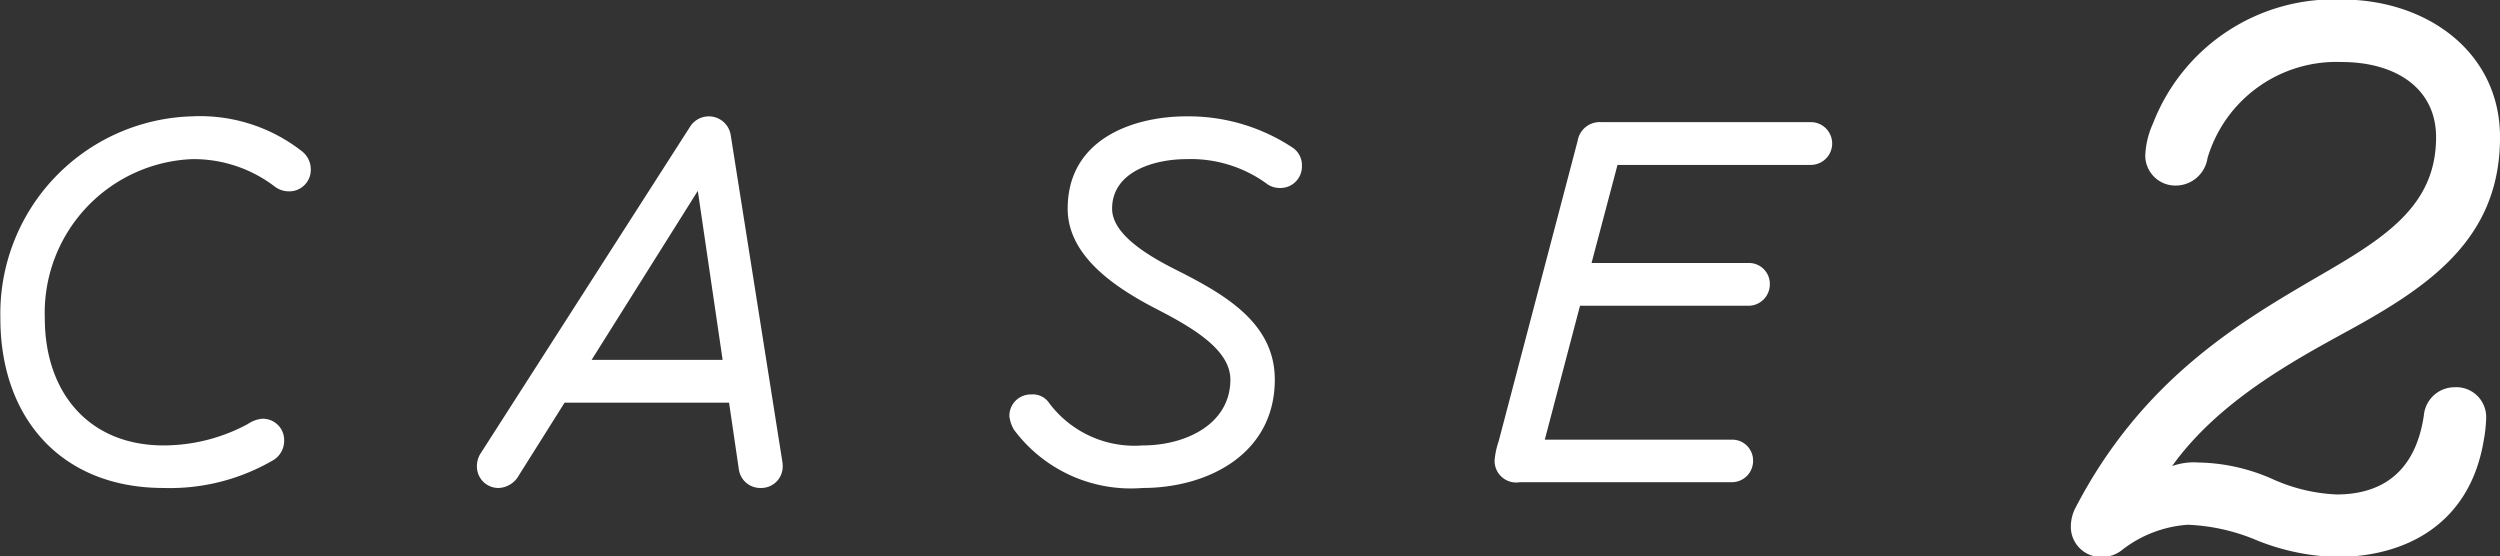
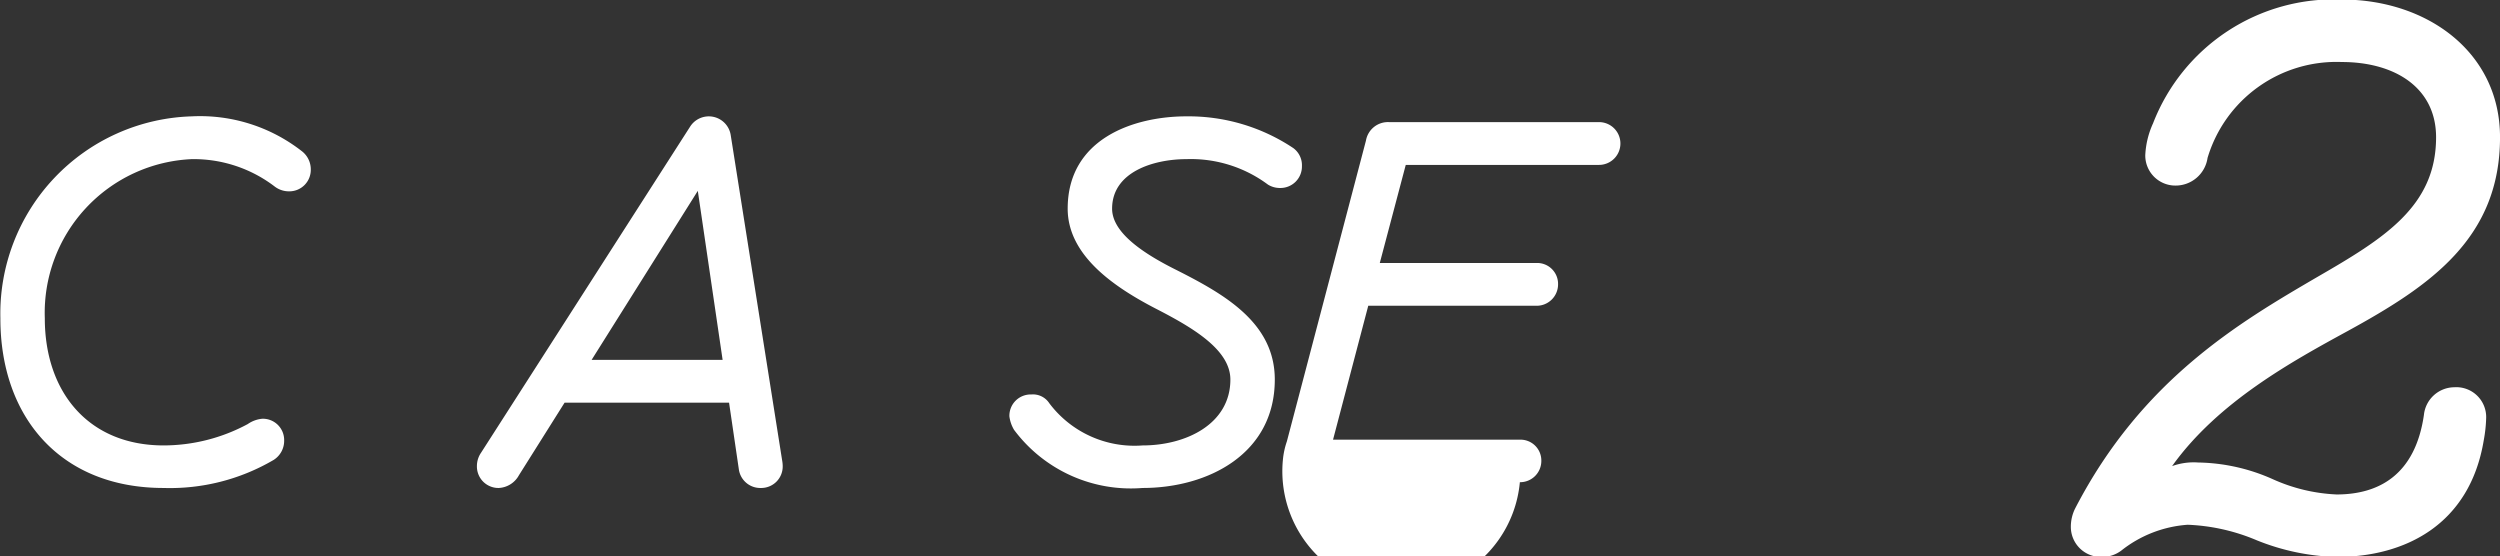
<svg xmlns="http://www.w3.org/2000/svg" width="104.001" height="23.15" viewBox="0 0 104.001 23.15">
  <rect x="0" y="0" width="104.001" height="23.15" fill="#333333" stroke="none" />
  <defs>
    <style>
      .cls-1 {
        fill: #fff;
        fill-rule: evenodd;
      }
    </style>
  </defs>
-   <path id="CASE2" class="cls-1" d="M906.524,4912.27a8.525,8.525,0,0,0,4.584-1.17,0.939,0.939,0,0,0,.432-0.8,0.886,0.886,0,0,0-.912-0.91,1.253,1.253,0,0,0-.6.22,7.405,7.405,0,0,1-3.5.89c-3.121,0-4.945-2.21-4.945-5.29a6.4,6.4,0,0,1,6.121-6.62,5.554,5.554,0,0,1,3.456,1.15,0.975,0.975,0,0,0,.576.19,0.894,0.894,0,0,0,.912-0.91,0.956,0.956,0,0,0-.384-0.77,6.876,6.876,0,0,0-4.56-1.44,8.208,8.208,0,0,0-7.969,8.4C899.731,4909.34,902.251,4912.27,906.524,4912.27Zm13.943,0a1.011,1.011,0,0,0,.84-0.53l1.9-3.02h6.841l0.408,2.78a0.9,0.9,0,0,0,.912.77,0.894,0.894,0,0,0,.912-0.91,1.394,1.394,0,0,0-.024-0.24l-2.136-13.51a0.922,0.922,0,0,0-1.68-.39l-8.713,13.59a0.975,0.975,0,0,0-.168.55A0.894,0.894,0,0,0,920.467,4912.27Zm3.864-5.33,4.417-7.03,1.032,7.03h-5.449Zm22.92,5.33c2.712,0,5.5-1.41,5.5-4.51,0-2.35-2.064-3.53-4.056-4.54-1.392-.69-2.712-1.56-2.712-2.57,0-1.53,1.728-2.06,3.1-2.06a5.366,5.366,0,0,1,3.384,1.06,0.934,0.934,0,0,0,.5.14,0.894,0.894,0,0,0,.913-0.91,0.885,0.885,0,0,0-.36-0.75,7.85,7.85,0,0,0-4.441-1.32c-2.184,0-4.944.92-4.944,3.84,0,1.97,1.968,3.29,3.744,4.2,1.488,0.77,3.024,1.68,3.024,2.91,0,1.85-1.848,2.74-3.648,2.74a4.433,4.433,0,0,1-3.888-1.76,0.808,0.808,0,0,0-.744-0.36,0.886,0.886,0,0,0-.913.91,1.455,1.455,0,0,0,.193.56A6.061,6.061,0,0,0,947.251,4912.27Zm15.7-.24h8.809a0.884,0.884,0,0,0,.888-0.89,0.867,0.867,0,0,0-.888-0.88h-7.777l1.465-5.57h7.008a0.89,0.89,0,0,0,.888-0.89,0.869,0.869,0,0,0-.888-0.89h-6.528l1.08-4.08h8.04a0.89,0.89,0,0,0,0-1.78h-8.736a0.928,0.928,0,0,0-.96.77l-3.289,12.51a3.29,3.29,0,0,0-.168.79A0.9,0.9,0,0,0,962.946,4912.03Zm24.18,3.11a1.335,1.335,0,0,0,.828-0.26,5,5,0,0,1,2.771-1.08,8.158,8.158,0,0,1,2.88.65,9.509,9.509,0,0,0,3.312.69c2.843,0,5.543-1.34,6.123-4.86a5.88,5.88,0,0,0,.1-0.94,1.243,1.243,0,0,0-1.33-1.26,1.282,1.282,0,0,0-1.26,1.15c-0.36,2.49-1.87,3.31-3.633,3.31a7.21,7.21,0,0,1-2.664-.64,7.884,7.884,0,0,0-3.1-.69,2.644,2.644,0,0,0-1.079.15c1.907-2.67,5-4.36,7.307-5.62,3.415-1.87,6.335-3.85,6.335-8.06,0-3.53-3.02-5.73-6.587-5.73a8.071,8.071,0,0,0-7.847,5.15,3.574,3.574,0,0,0-.324,1.33,1.252,1.252,0,0,0,1.259,1.26,1.343,1.343,0,0,0,1.332-1.15,5.594,5.594,0,0,1,5.58-3.99c2.231,0,3.927,1.08,3.927,3.13,0,2.88-2.164,4.21-4.971,5.83-3.2,1.87-7.271,4.25-10.043,9.61a1.7,1.7,0,0,0-.18.76A1.252,1.252,0,0,0,987.126,4915.14Z" transform="translate(-899.719 -4891.97)" />
+   <path id="CASE2" class="cls-1" d="M906.524,4912.27a8.525,8.525,0,0,0,4.584-1.17,0.939,0.939,0,0,0,.432-0.8,0.886,0.886,0,0,0-.912-0.91,1.253,1.253,0,0,0-.6.22,7.405,7.405,0,0,1-3.5.89c-3.121,0-4.945-2.21-4.945-5.29a6.4,6.4,0,0,1,6.121-6.62,5.554,5.554,0,0,1,3.456,1.15,0.975,0.975,0,0,0,.576.19,0.894,0.894,0,0,0,.912-0.91,0.956,0.956,0,0,0-.384-0.77,6.876,6.876,0,0,0-4.56-1.44,8.208,8.208,0,0,0-7.969,8.4C899.731,4909.34,902.251,4912.27,906.524,4912.27Zm13.943,0a1.011,1.011,0,0,0,.84-0.53l1.9-3.02h6.841l0.408,2.78a0.9,0.9,0,0,0,.912.77,0.894,0.894,0,0,0,.912-0.91,1.394,1.394,0,0,0-.024-0.24l-2.136-13.51a0.922,0.922,0,0,0-1.68-.39l-8.713,13.59a0.975,0.975,0,0,0-.168.55A0.894,0.894,0,0,0,920.467,4912.27Zm3.864-5.33,4.417-7.03,1.032,7.03h-5.449Zm22.92,5.33c2.712,0,5.5-1.41,5.5-4.51,0-2.35-2.064-3.53-4.056-4.54-1.392-.69-2.712-1.56-2.712-2.57,0-1.53,1.728-2.06,3.1-2.06a5.366,5.366,0,0,1,3.384,1.06,0.934,0.934,0,0,0,.5.14,0.894,0.894,0,0,0,.913-0.91,0.885,0.885,0,0,0-.36-0.75,7.85,7.85,0,0,0-4.441-1.32c-2.184,0-4.944.92-4.944,3.84,0,1.97,1.968,3.29,3.744,4.2,1.488,0.77,3.024,1.68,3.024,2.91,0,1.85-1.848,2.74-3.648,2.74a4.433,4.433,0,0,1-3.888-1.76,0.808,0.808,0,0,0-.744-0.36,0.886,0.886,0,0,0-.913.91,1.455,1.455,0,0,0,.193.56A6.061,6.061,0,0,0,947.251,4912.27Zm15.7-.24a0.884,0.884,0,0,0,.888-0.89,0.867,0.867,0,0,0-.888-0.88h-7.777l1.465-5.57h7.008a0.89,0.89,0,0,0,.888-0.89,0.869,0.869,0,0,0-.888-0.89h-6.528l1.08-4.08h8.04a0.89,0.89,0,0,0,0-1.78h-8.736a0.928,0.928,0,0,0-.96.77l-3.289,12.51a3.29,3.29,0,0,0-.168.79A0.9,0.9,0,0,0,962.946,4912.03Zm24.18,3.11a1.335,1.335,0,0,0,.828-0.26,5,5,0,0,1,2.771-1.08,8.158,8.158,0,0,1,2.88.65,9.509,9.509,0,0,0,3.312.69c2.843,0,5.543-1.34,6.123-4.86a5.88,5.88,0,0,0,.1-0.94,1.243,1.243,0,0,0-1.33-1.26,1.282,1.282,0,0,0-1.26,1.15c-0.36,2.49-1.87,3.31-3.633,3.31a7.21,7.21,0,0,1-2.664-.64,7.884,7.884,0,0,0-3.1-.69,2.644,2.644,0,0,0-1.079.15c1.907-2.67,5-4.36,7.307-5.62,3.415-1.87,6.335-3.85,6.335-8.06,0-3.53-3.02-5.73-6.587-5.73a8.071,8.071,0,0,0-7.847,5.15,3.574,3.574,0,0,0-.324,1.33,1.252,1.252,0,0,0,1.259,1.26,1.343,1.343,0,0,0,1.332-1.15,5.594,5.594,0,0,1,5.58-3.99c2.231,0,3.927,1.08,3.927,3.13,0,2.88-2.164,4.21-4.971,5.83-3.2,1.87-7.271,4.25-10.043,9.61a1.7,1.7,0,0,0-.18.76A1.252,1.252,0,0,0,987.126,4915.14Z" transform="translate(-899.719 -4891.97)" />
</svg>